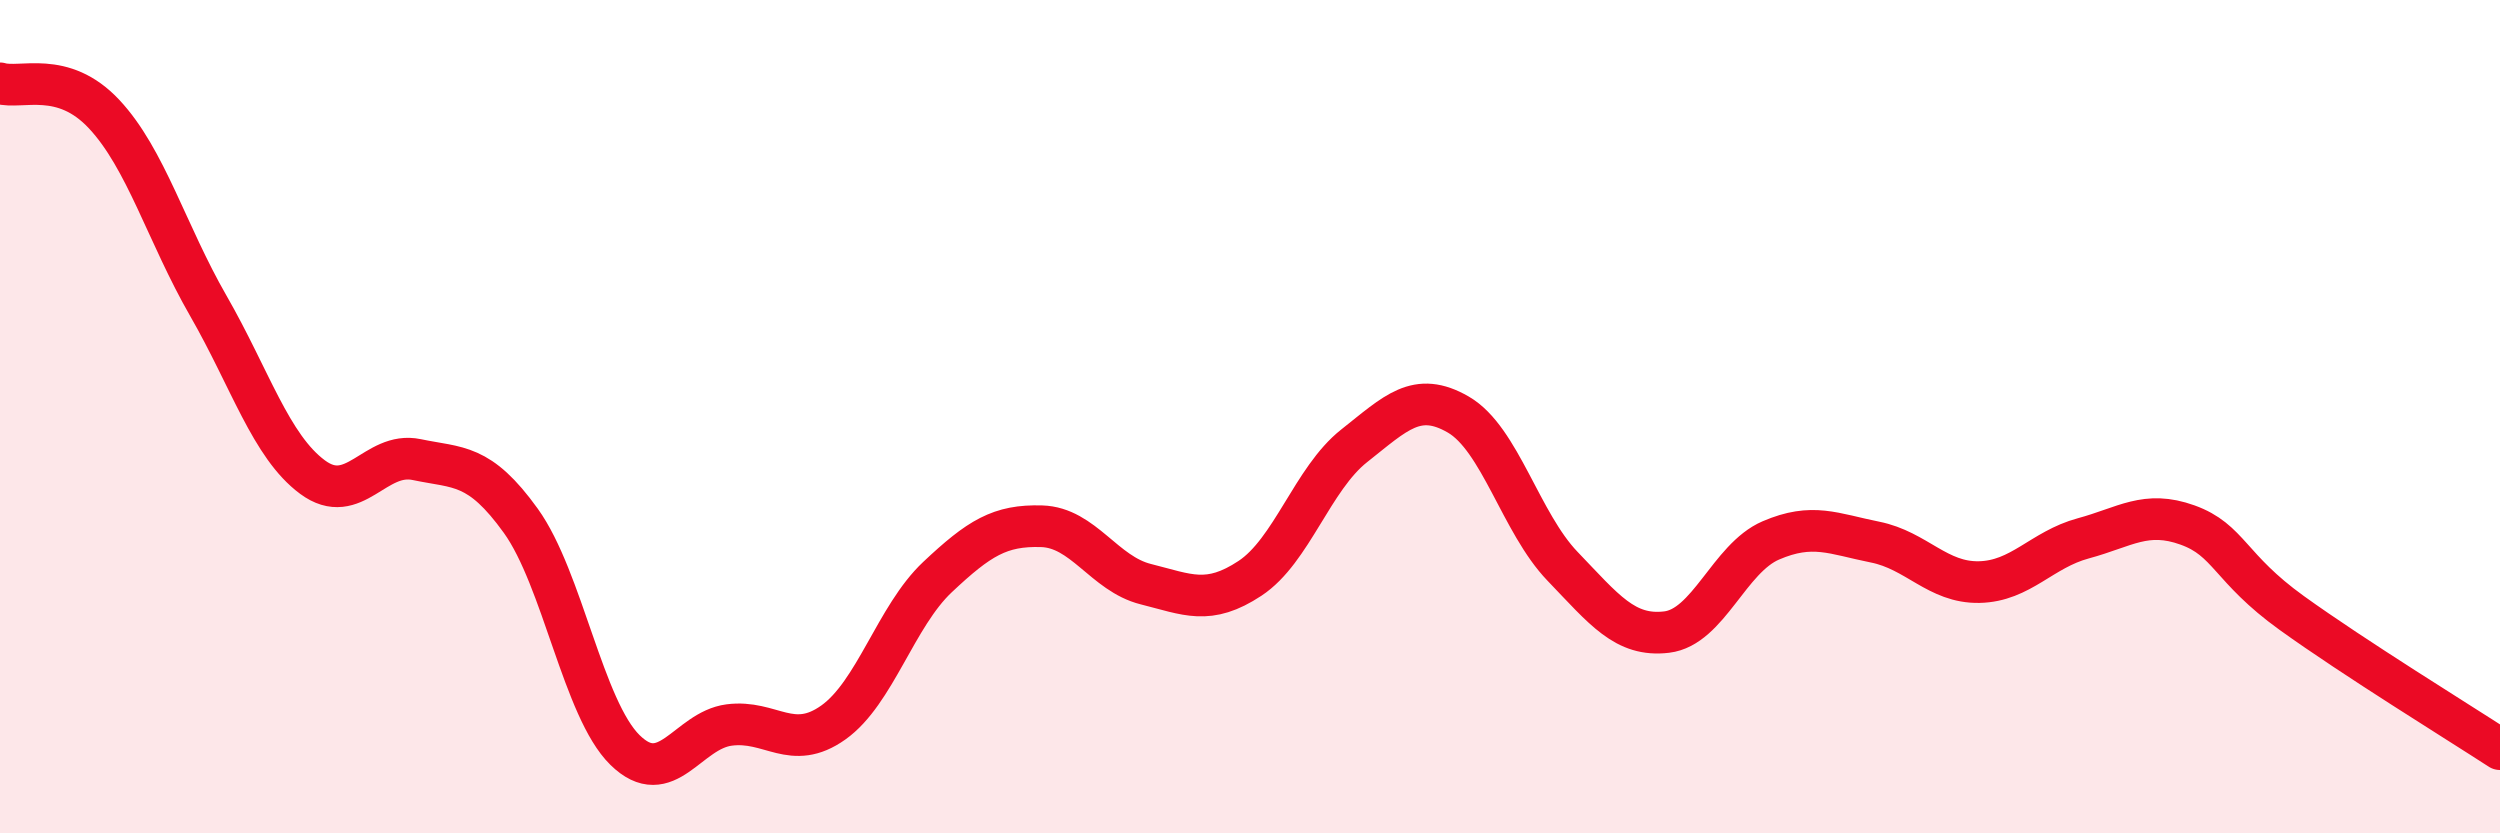
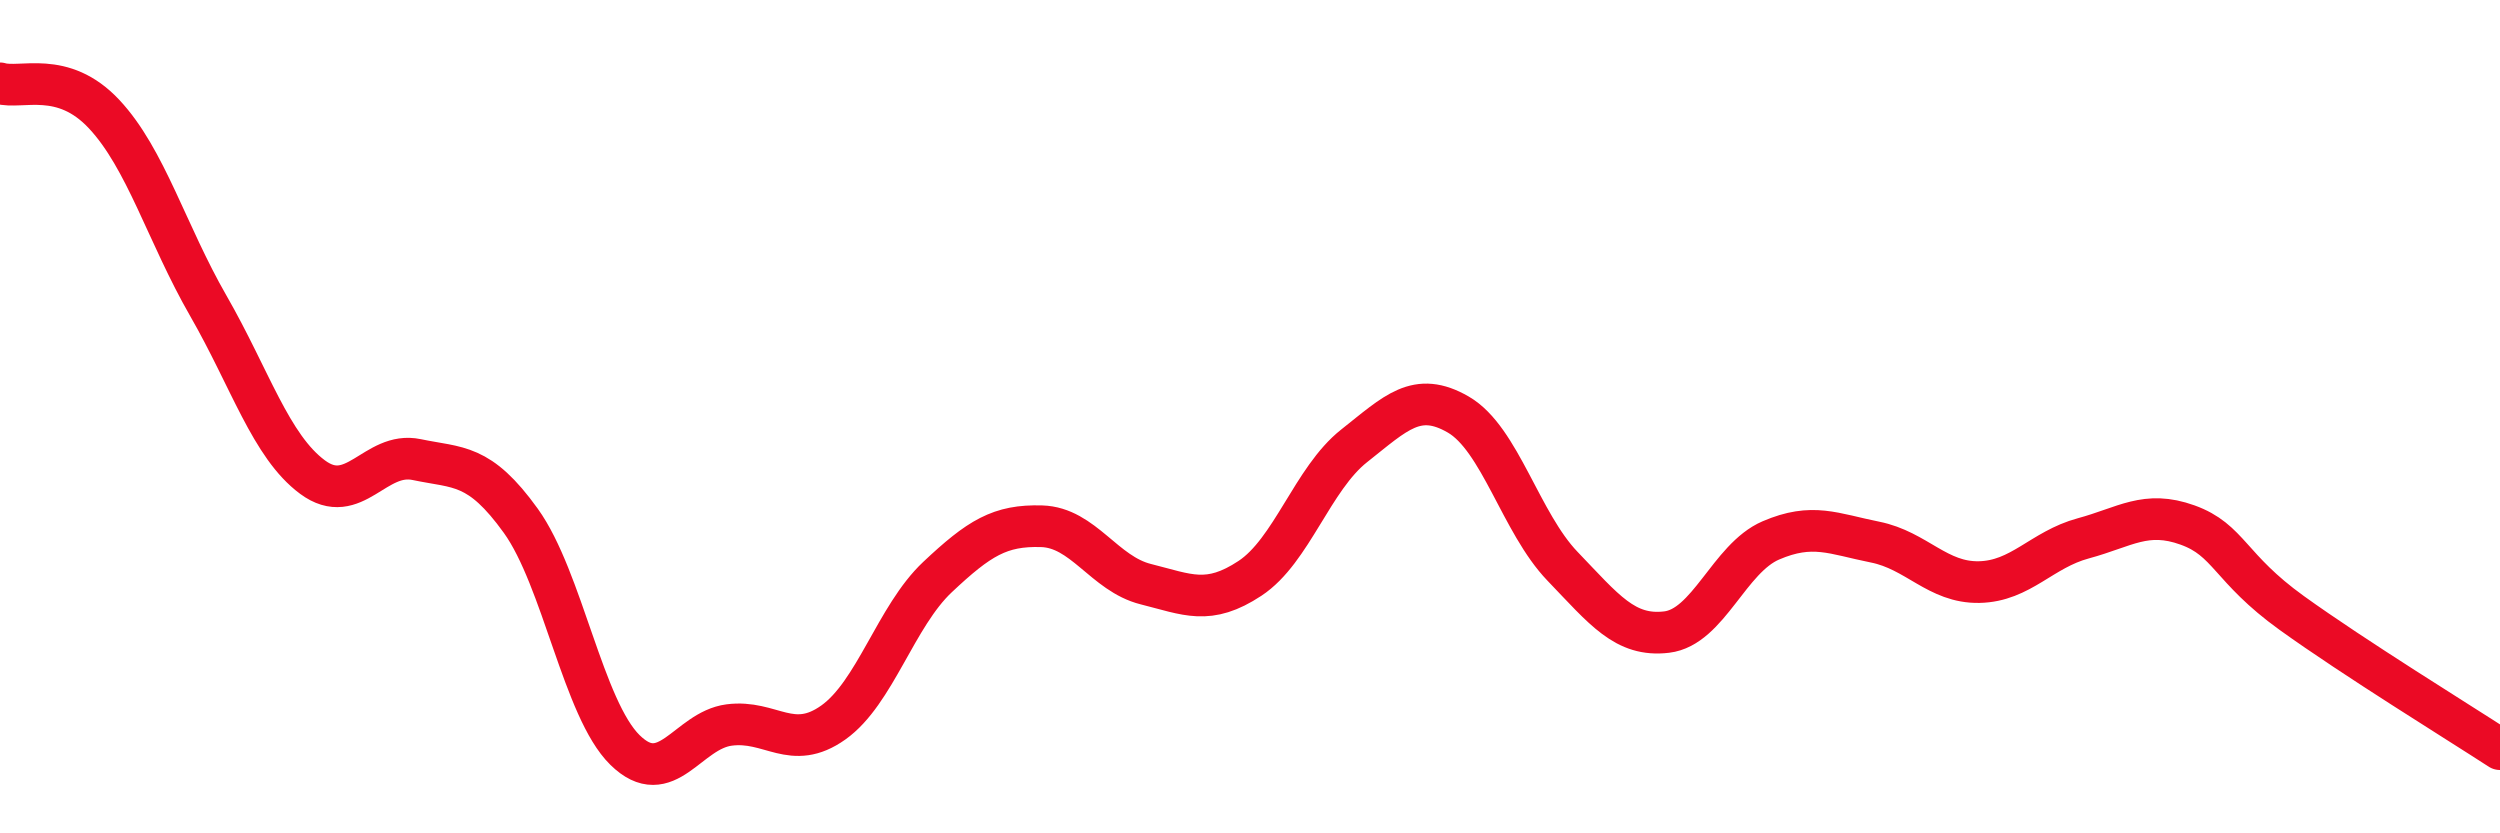
<svg xmlns="http://www.w3.org/2000/svg" width="60" height="20" viewBox="0 0 60 20">
-   <path d="M 0,2 C 0.5,2.15 1.5,1.67 2.5,2.74 C 3.5,3.81 4,5.6 5,7.34 C 6,9.08 6.5,10.71 7.5,11.45 C 8.5,12.19 9,10.82 10,11.03 C 11,11.24 11.5,11.11 12.5,12.5 C 13.5,13.89 14,17.02 15,18 C 16,18.98 16.5,17.53 17.5,17.4 C 18.5,17.27 19,18.05 20,17.34 C 21,16.63 21.5,14.79 22.5,13.85 C 23.5,12.91 24,12.6 25,12.63 C 26,12.66 26.5,13.77 27.5,14.02 C 28.5,14.27 29,14.54 30,13.88 C 31,13.22 31.5,11.49 32.5,10.7 C 33.5,9.91 34,9.37 35,9.95 C 36,10.53 36.5,12.55 37.5,13.59 C 38.5,14.63 39,15.29 40,15.17 C 41,15.05 41.5,13.4 42.5,12.97 C 43.5,12.54 44,12.81 45,13.01 C 46,13.21 46.5,13.99 47.5,13.97 C 48.5,13.95 49,13.19 50,12.92 C 51,12.65 51.5,12.24 52.5,12.6 C 53.5,12.96 53.5,13.63 55,14.71 C 56.5,15.79 59,17.33 60,17.98L60 20L0 20Z" fill="#EB0A25" opacity="0.1" stroke-linecap="round" stroke-linejoin="round" />
  <path d="M 0,2 C 0.5,2.15 1.5,1.67 2.5,2.74 C 3.5,3.81 4,5.6 5,7.34 C 6,9.08 6.5,10.71 7.5,11.45 C 8.5,12.19 9,10.82 10,11.03 C 11,11.24 11.5,11.11 12.5,12.5 C 13.5,13.89 14,17.02 15,18 C 16,18.98 16.5,17.53 17.5,17.4 C 18.5,17.27 19,18.05 20,17.34 C 21,16.63 21.5,14.79 22.5,13.85 C 23.5,12.91 24,12.6 25,12.63 C 26,12.66 26.5,13.77 27.5,14.02 C 28.5,14.27 29,14.54 30,13.88 C 31,13.22 31.5,11.49 32.5,10.7 C 33.5,9.91 34,9.37 35,9.95 C 36,10.53 36.5,12.55 37.5,13.59 C 38.5,14.63 39,15.29 40,15.17 C 41,15.05 41.5,13.4 42.5,12.97 C 43.5,12.54 44,12.81 45,13.01 C 46,13.21 46.5,13.99 47.5,13.97 C 48.5,13.95 49,13.19 50,12.92 C 51,12.65 51.5,12.24 52.5,12.6 C 53.5,12.96 53.5,13.63 55,14.71 C 56.5,15.79 59,17.33 60,17.98" stroke="#EB0A25" stroke-width="1" fill="none" stroke-linecap="round" stroke-linejoin="round" />
</svg>